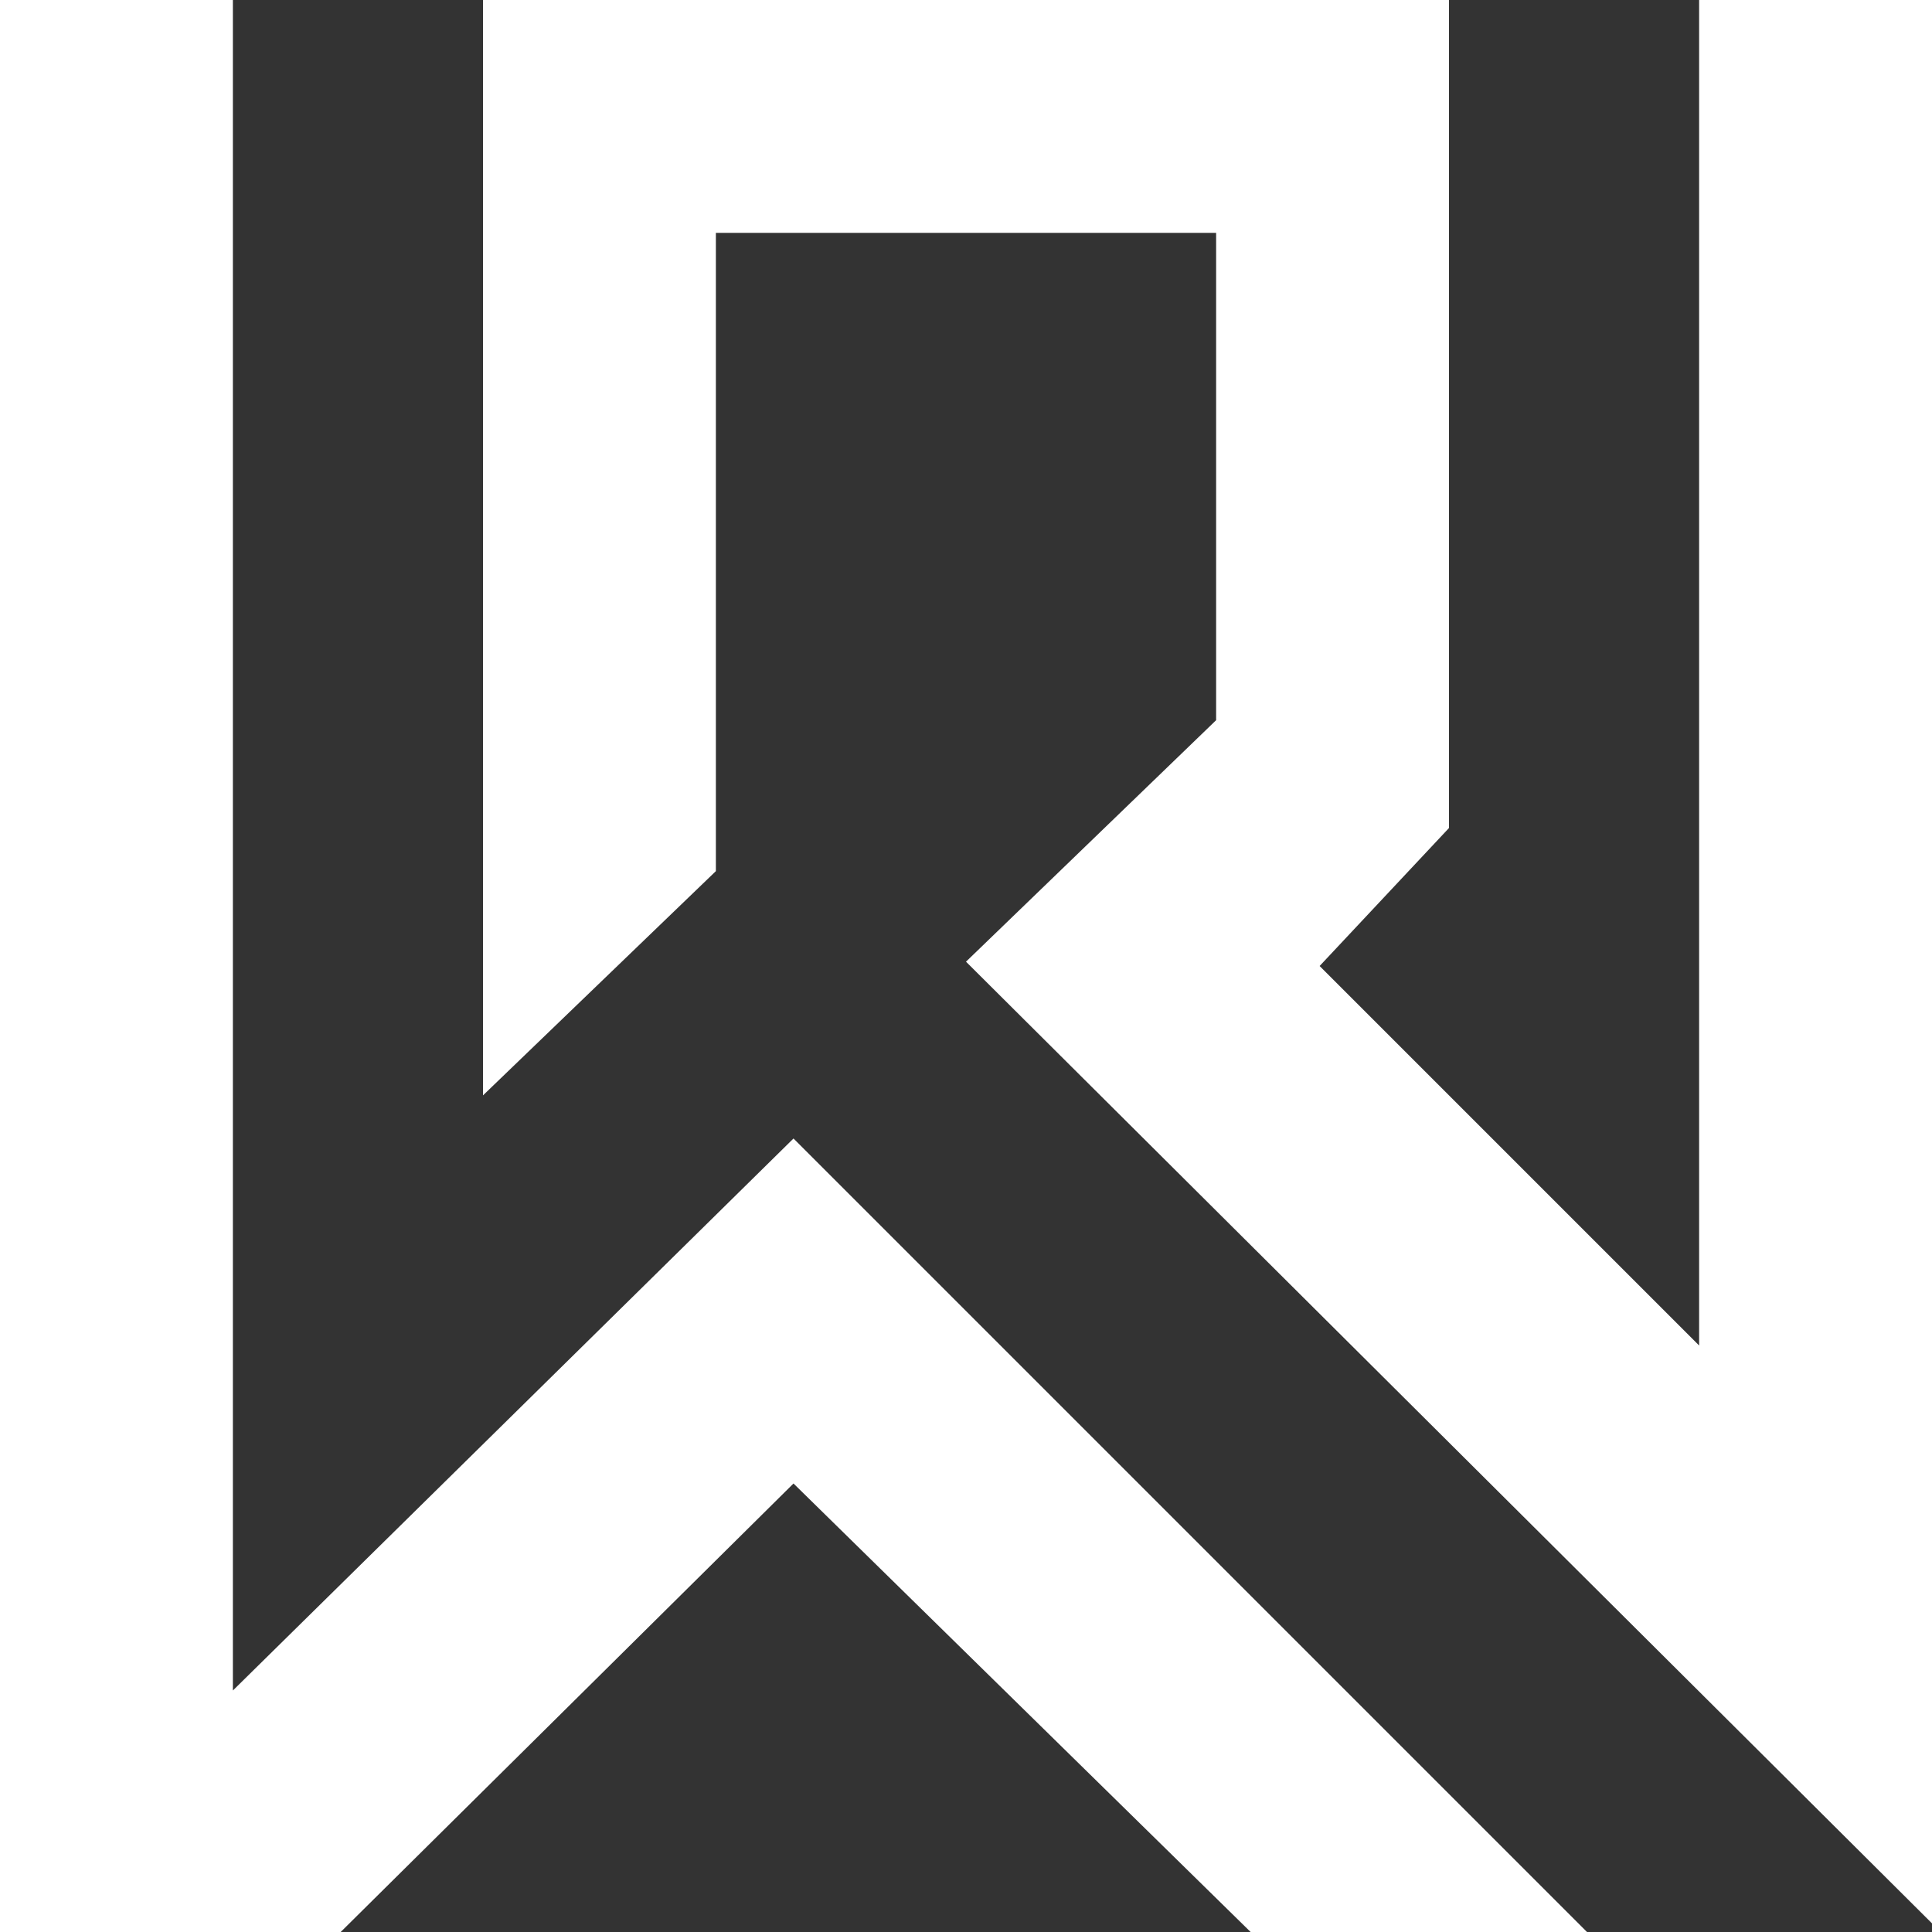
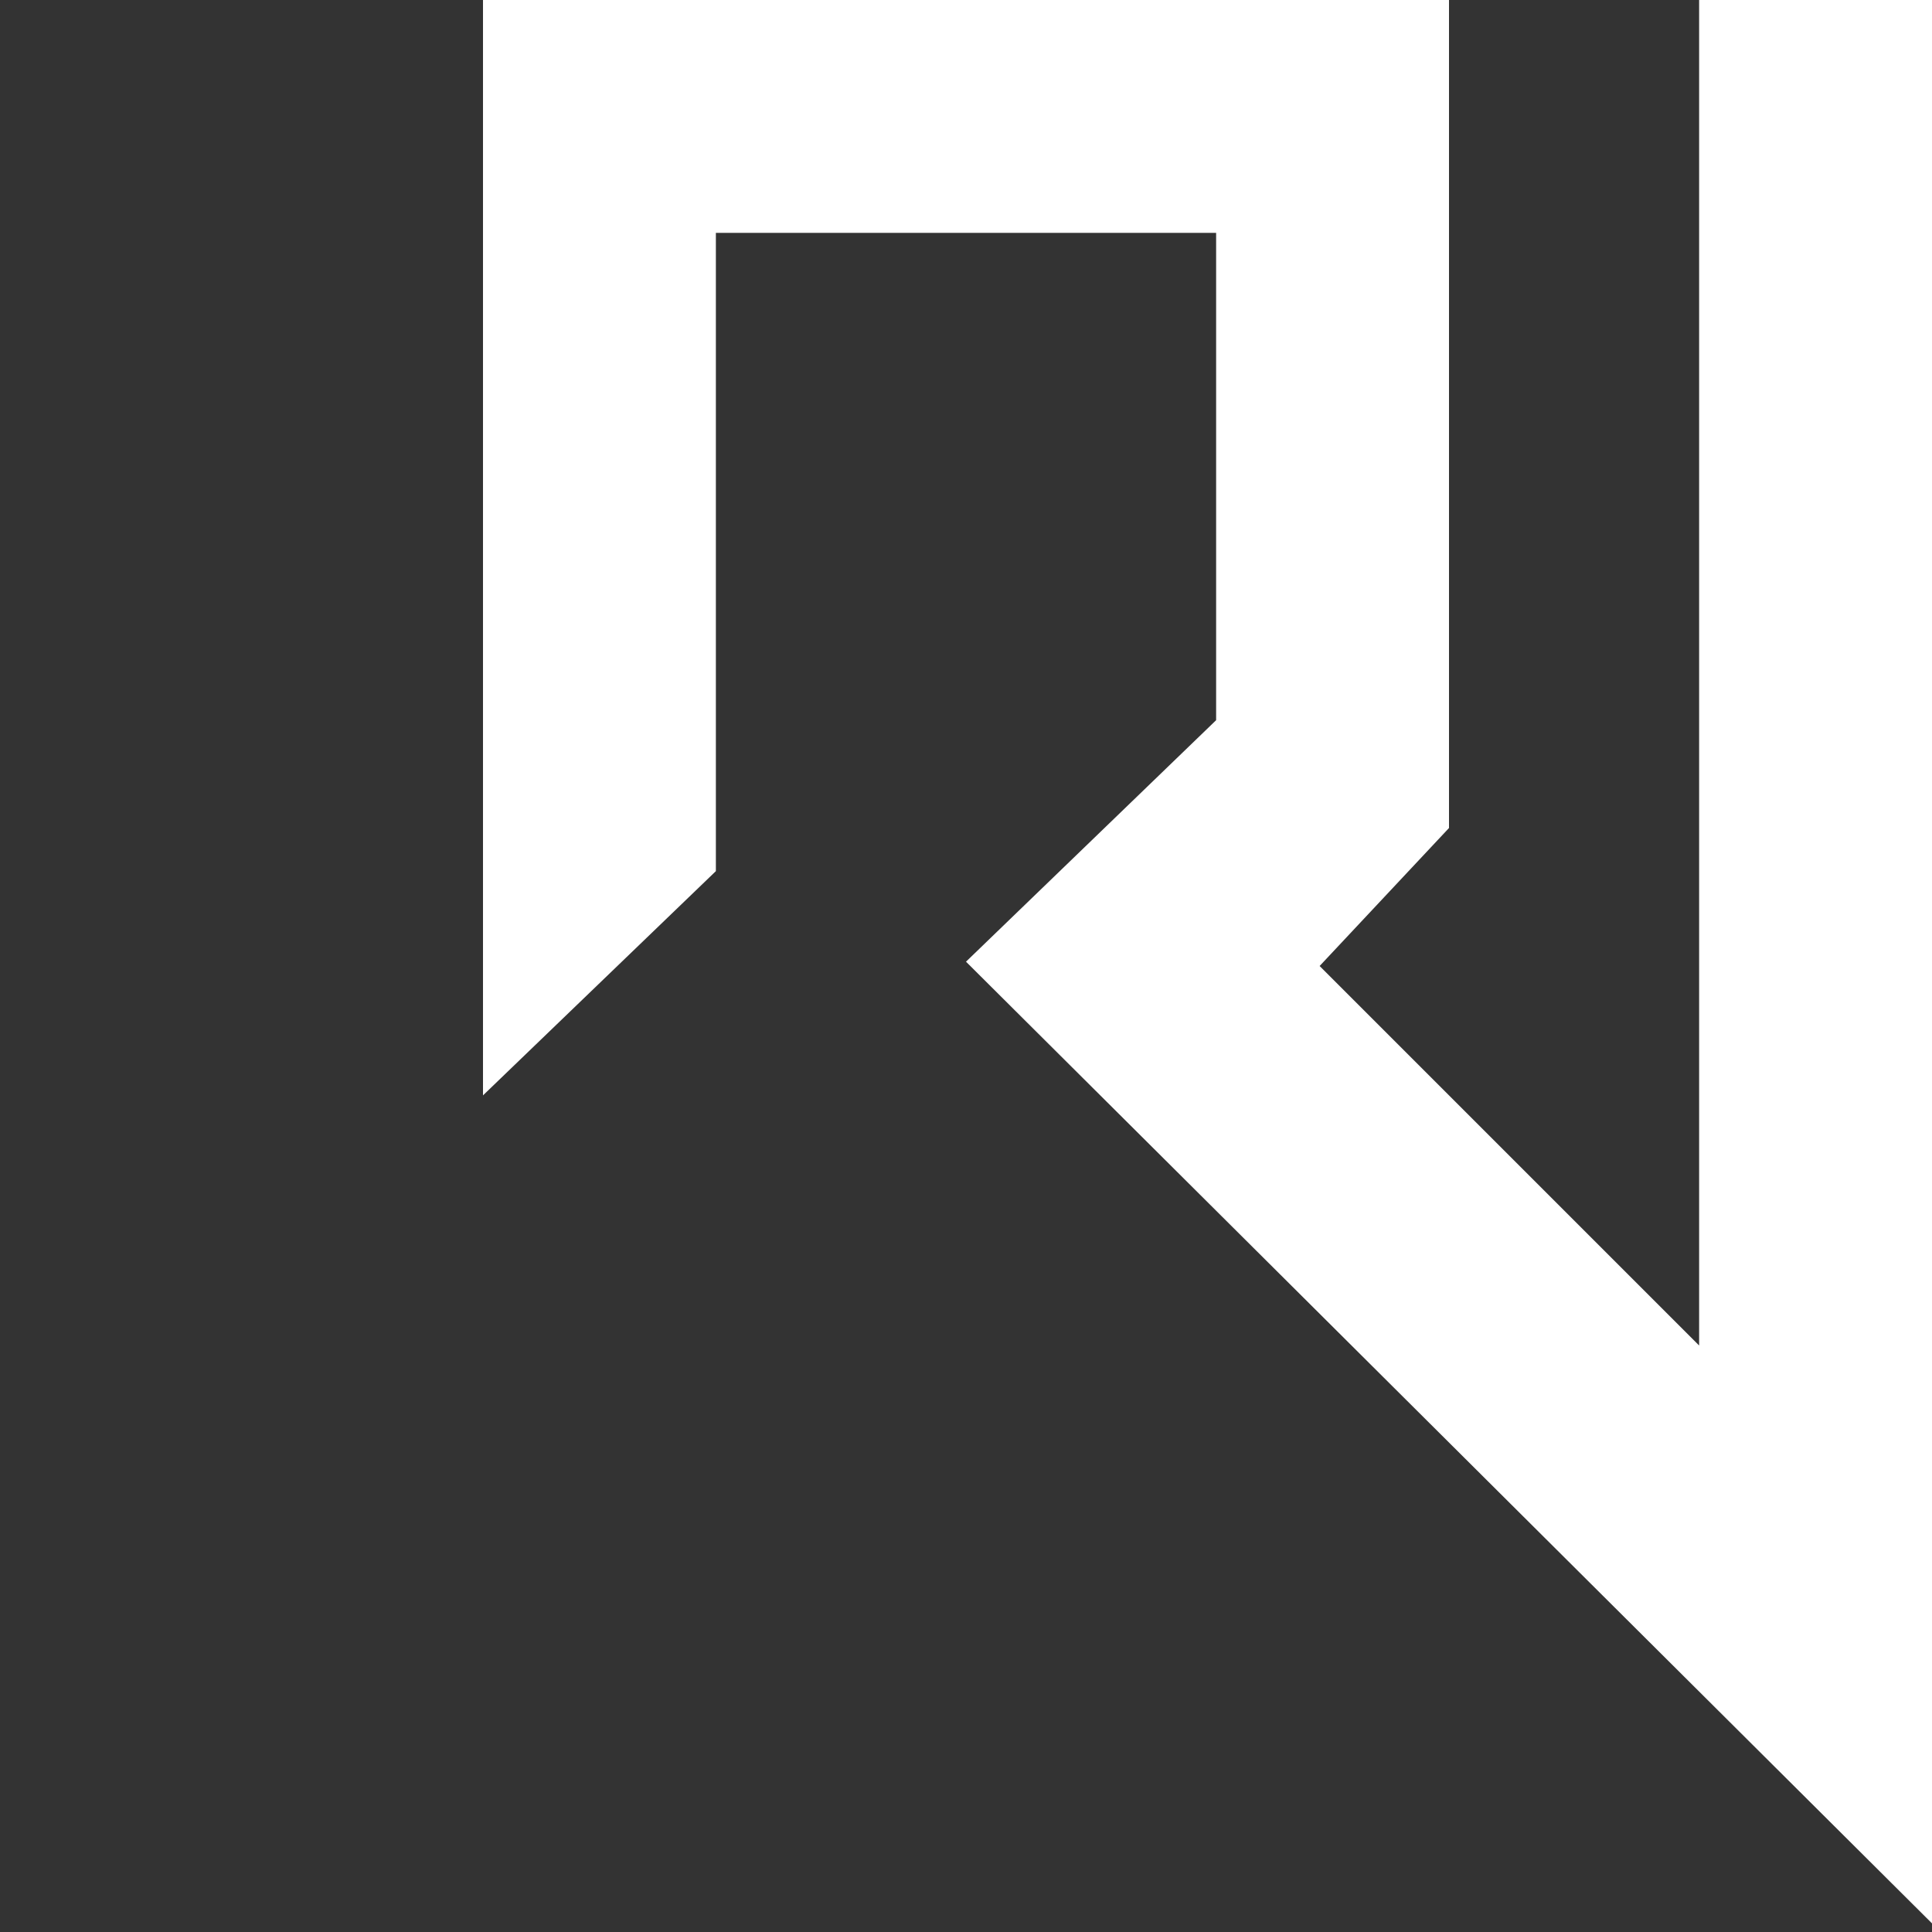
<svg xmlns="http://www.w3.org/2000/svg" width="1000" height="1000" viewBox="0 0 1000 1000" fill="none">
  <rect x="0" y="0" width="1000" height="1000" fill="#333333" stroke="none" />
-   <path d="M120.536 0H0V1000H176.339L410.714 767.857L647.321 1000H821.429L410.714 589.286L120.536 875V0Z" fill="white" />
  <path d="M250 0V566.964L370.536 450.893V120.536H629.464V372.768L500 497.768L1000 995.536V0H879.464V696.429L683.036 500L750 428.571V0H250Z" fill="white" />
</svg>